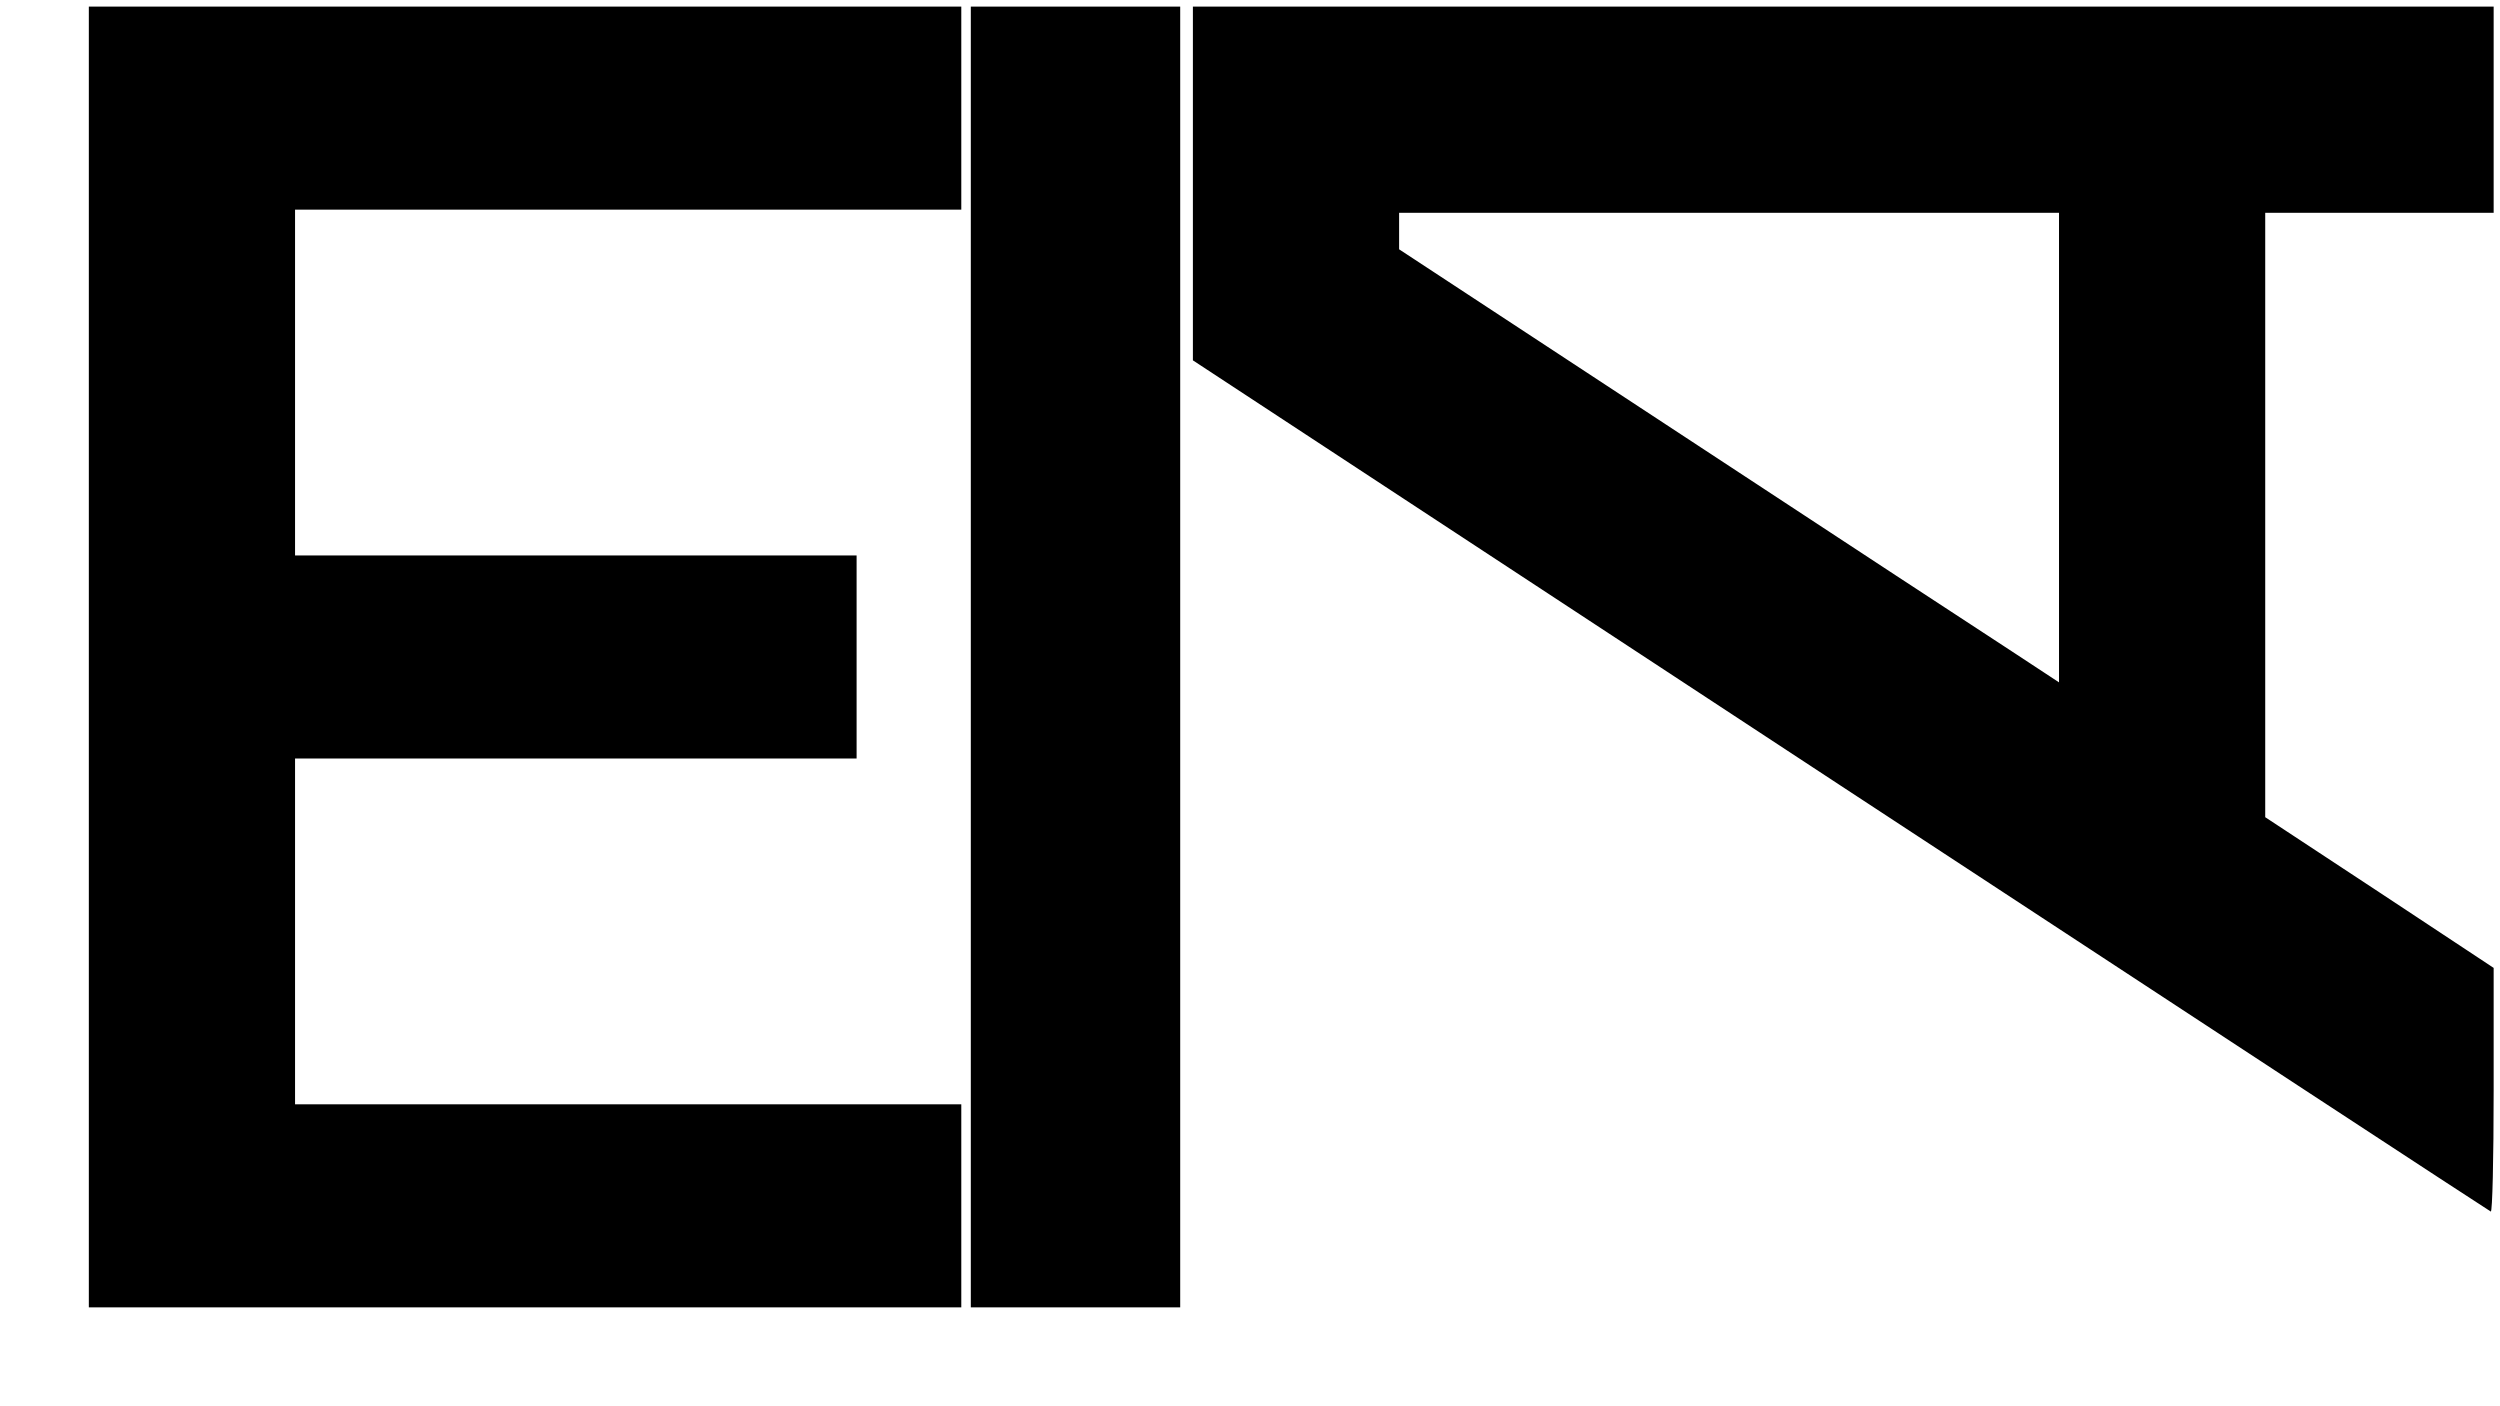
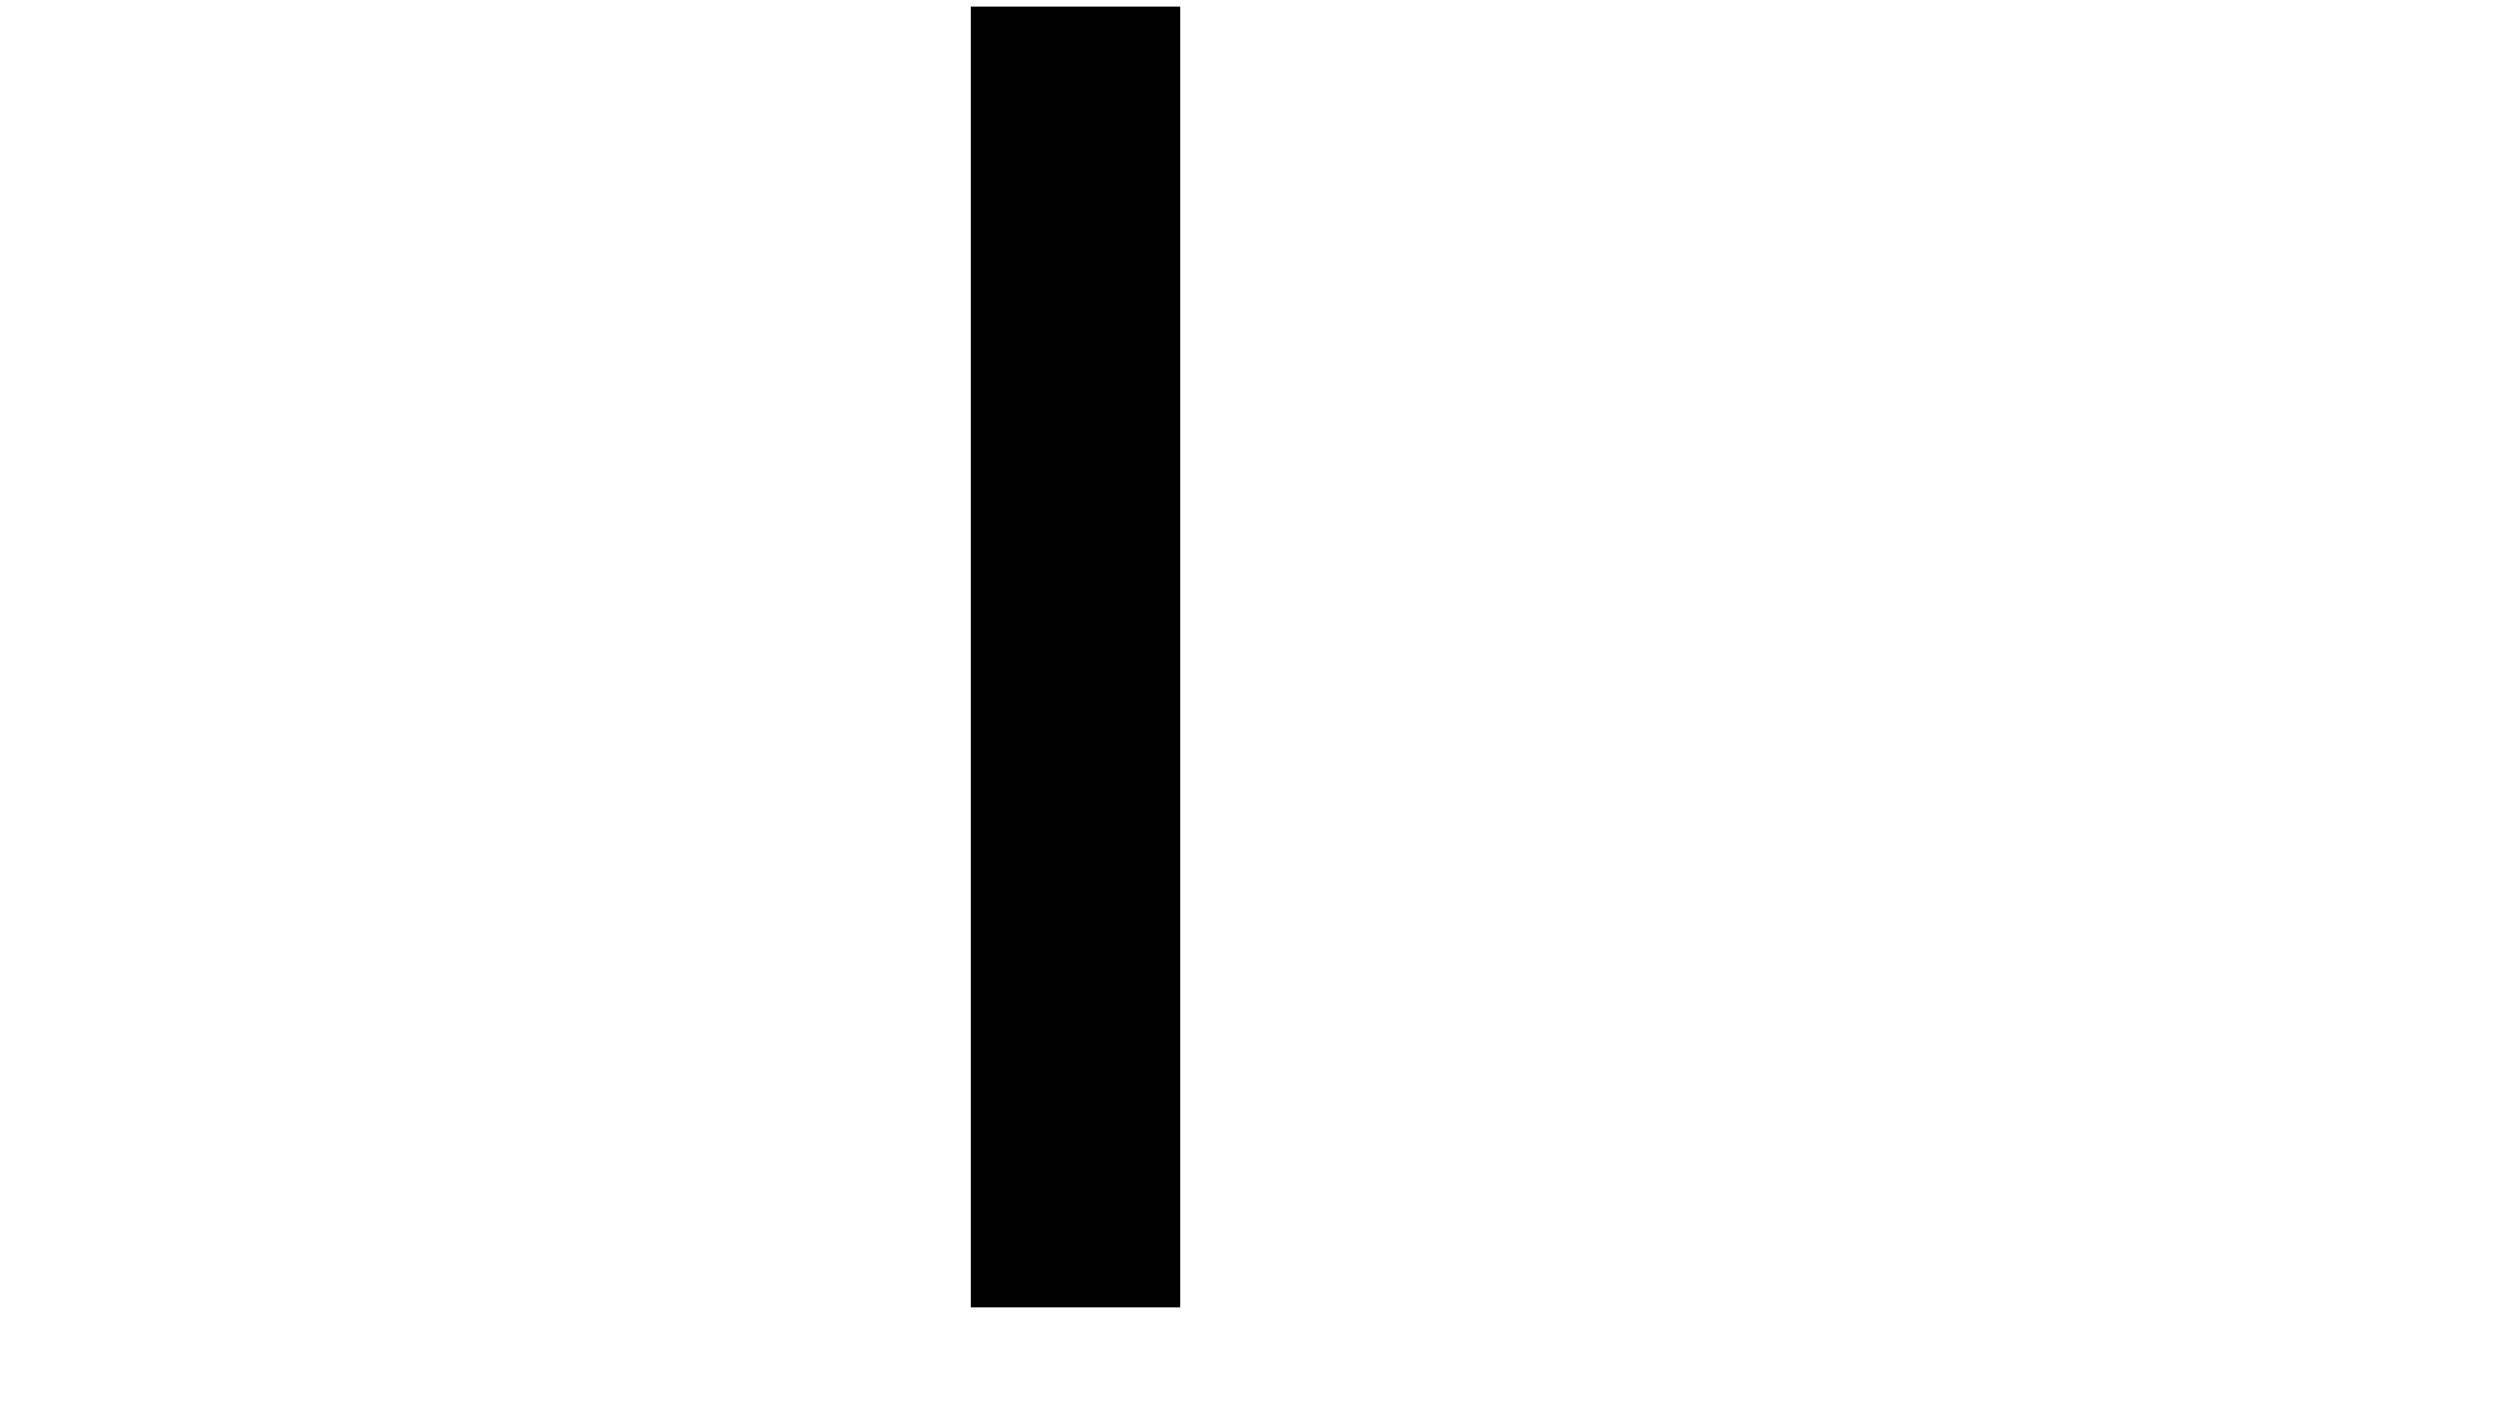
<svg xmlns="http://www.w3.org/2000/svg" version="1.0" width="787.606px" height="442.942px" viewBox="0 0 788 443" preserveAspectRatio="xMidYMid meet">
  <g transform="translate(0,443) scale(0.1,-0.1)" fill="#000000" stroke="none">
-     <path d="M280 2360 l0 -2050 1375 0 1375 0 0 320 0 320 -1050 0 -1050 0 0 545 0 545 885 0 885 0 0 320 0 320 -885 0 -885 0 0 545 0 545 1050 0 1050 0 0 320 0 320 -1375 0 -1375 0 0 -2050z" />
    <path d="M3060 2360 l0 -2050 330 0 330 0 0 2050 0 2050 -330 0 -330 0 0 -2050z" />
-     <path d="M3760 3853 l0 -558 2041 -1340 c1123 -737 2045 -1341 2050 -1343 5 -2 9 165 9 382 l0 386 -360 238 -360 237 0 953 0 952 360 0 360 0 0 325 0 325 -2050 0 -2050 0 0 -557z m2730 -833 l0 -740 -149 98 c-82 53 -550 360 -1040 682 l-891 585 0 58 0 57 1040 0 1040 0 0 -740z" />
  </g>
</svg>